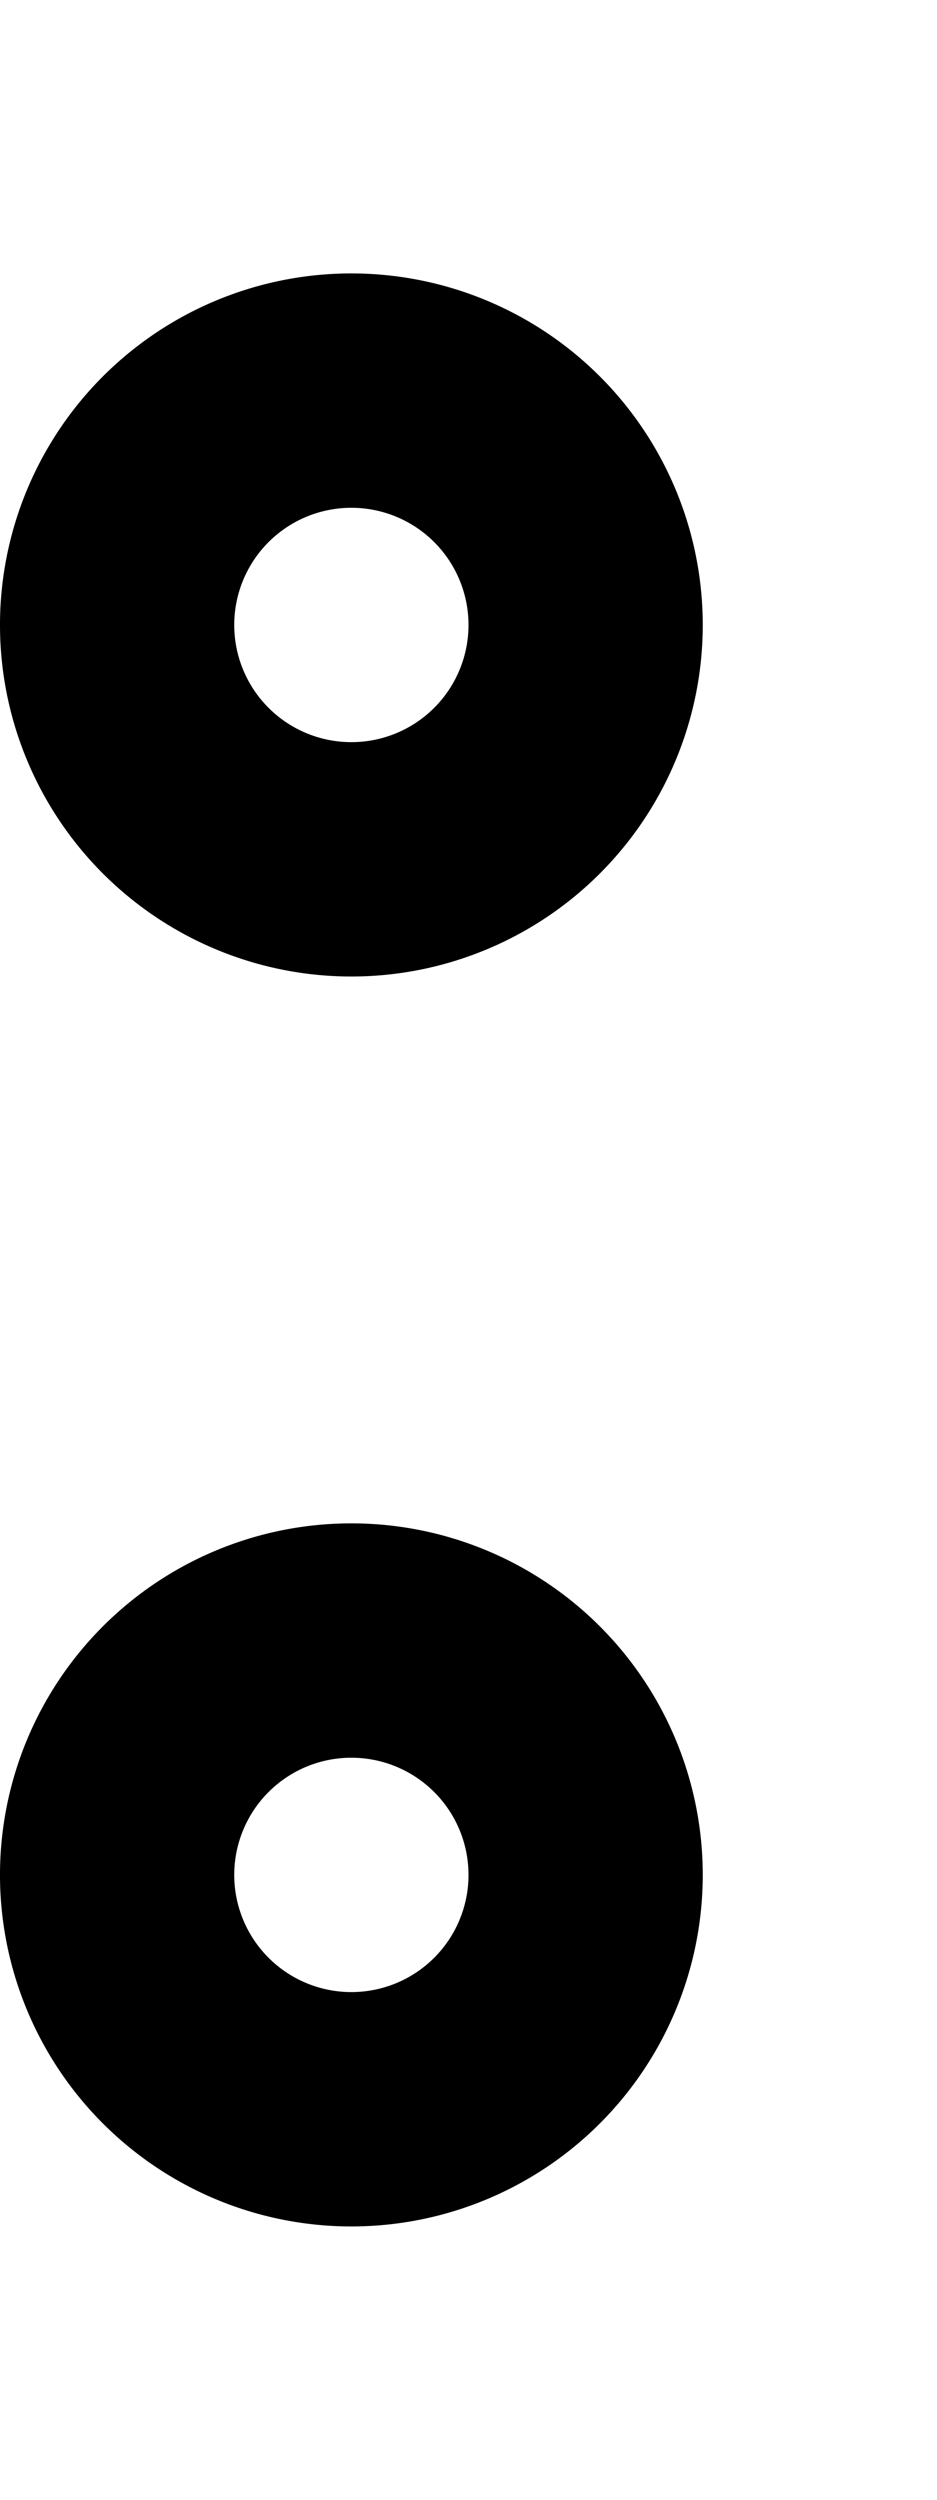
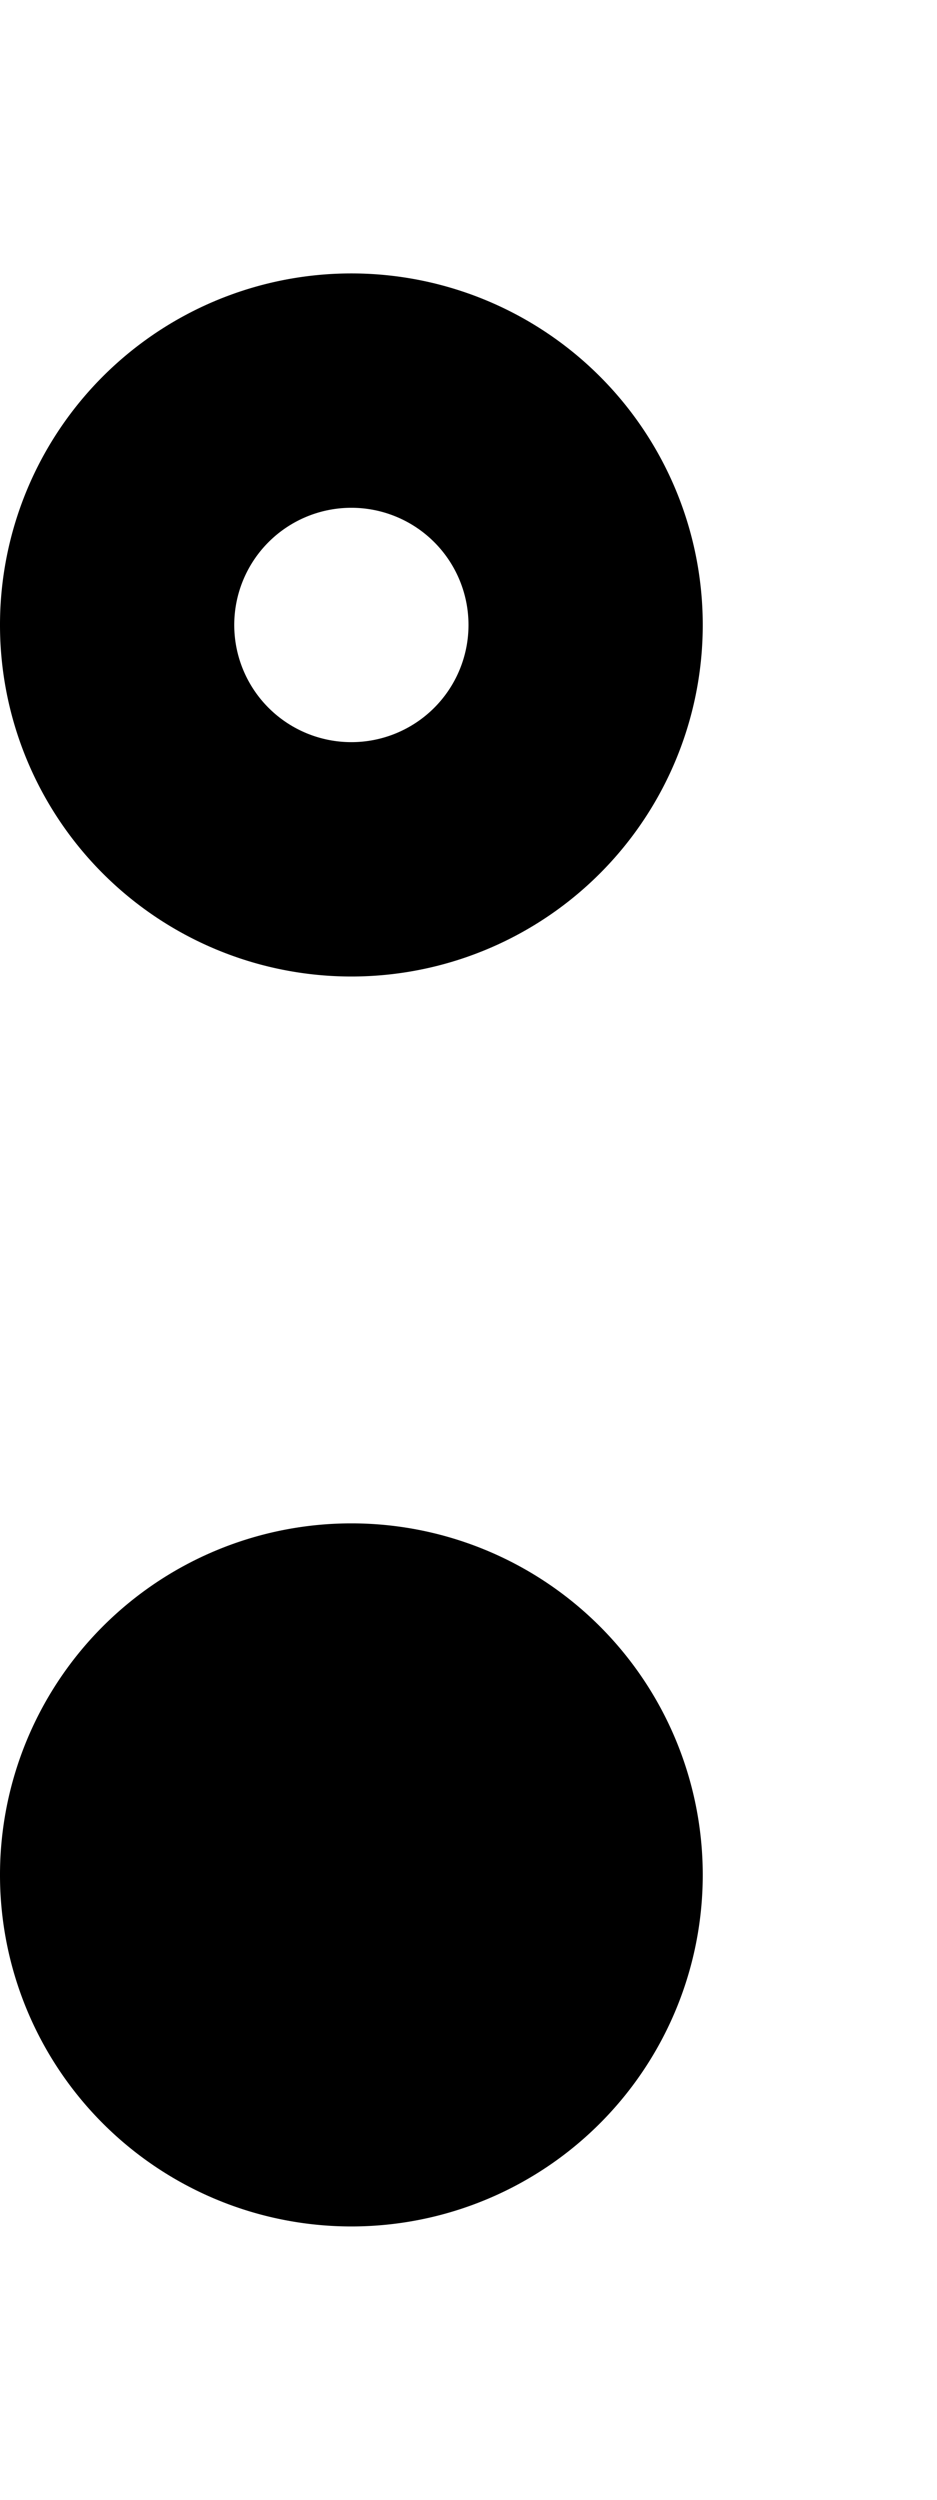
<svg xmlns="http://www.w3.org/2000/svg" viewBox="0 0 192 512">
-   <path d="M96 128a24 24 0 1 0 -48 0 24 24 0 1 0 48 0zM0 128a72 72 0 1 1 144 0A72 72 0 1 1 0 128zM96 384a24 24 0 1 0 -48 0 24 24 0 1 0 48 0zM0 384a72 72 0 1 1 144 0A72 72 0 1 1 0 384z" />
+   <path d="M96 128a24 24 0 1 0 -48 0 24 24 0 1 0 48 0zM0 128a72 72 0 1 1 144 0A72 72 0 1 1 0 128za24 24 0 1 0 -48 0 24 24 0 1 0 48 0zM0 384a72 72 0 1 1 144 0A72 72 0 1 1 0 384z" />
</svg>